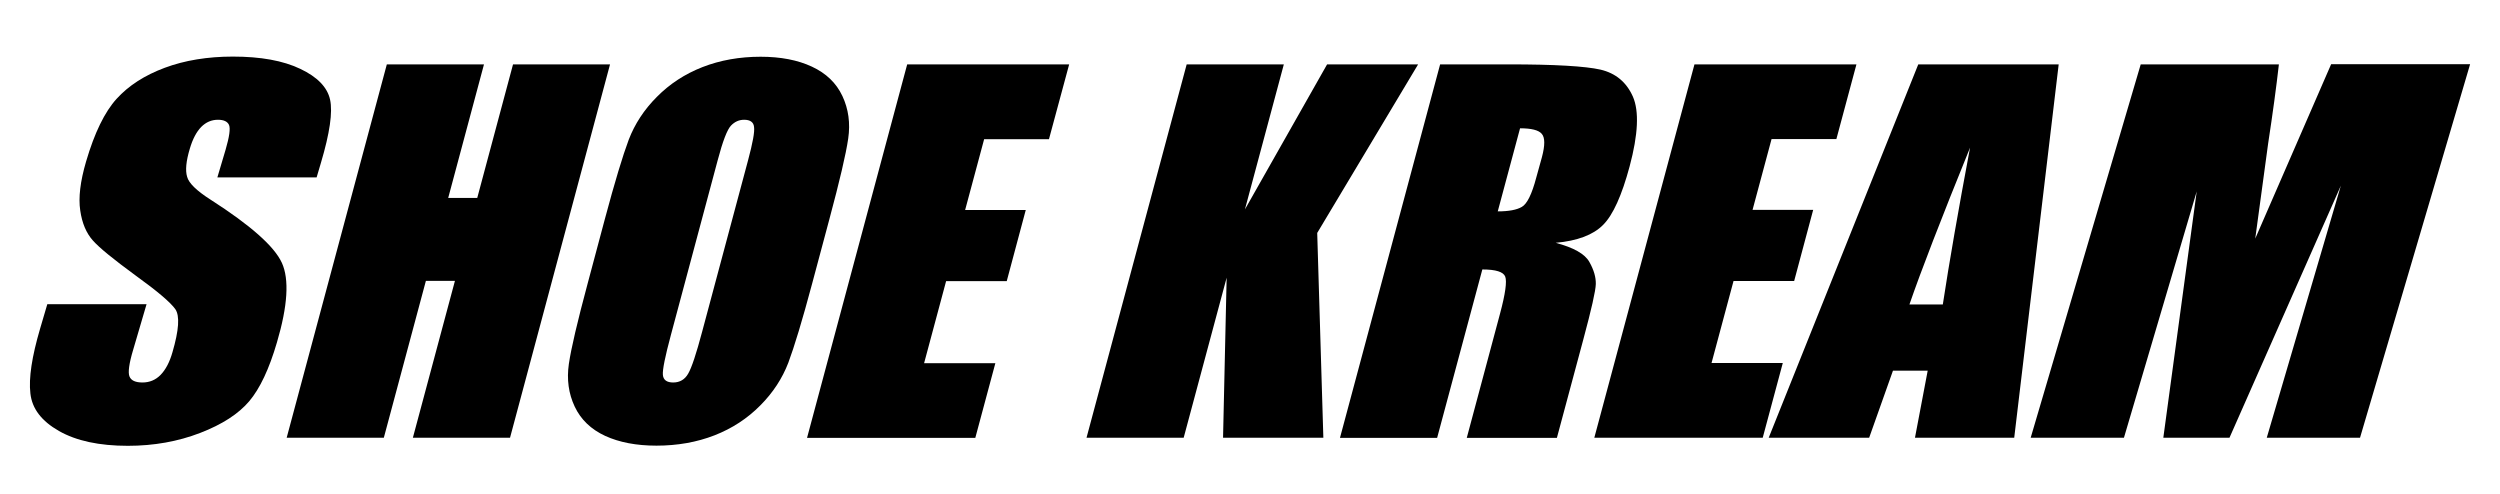
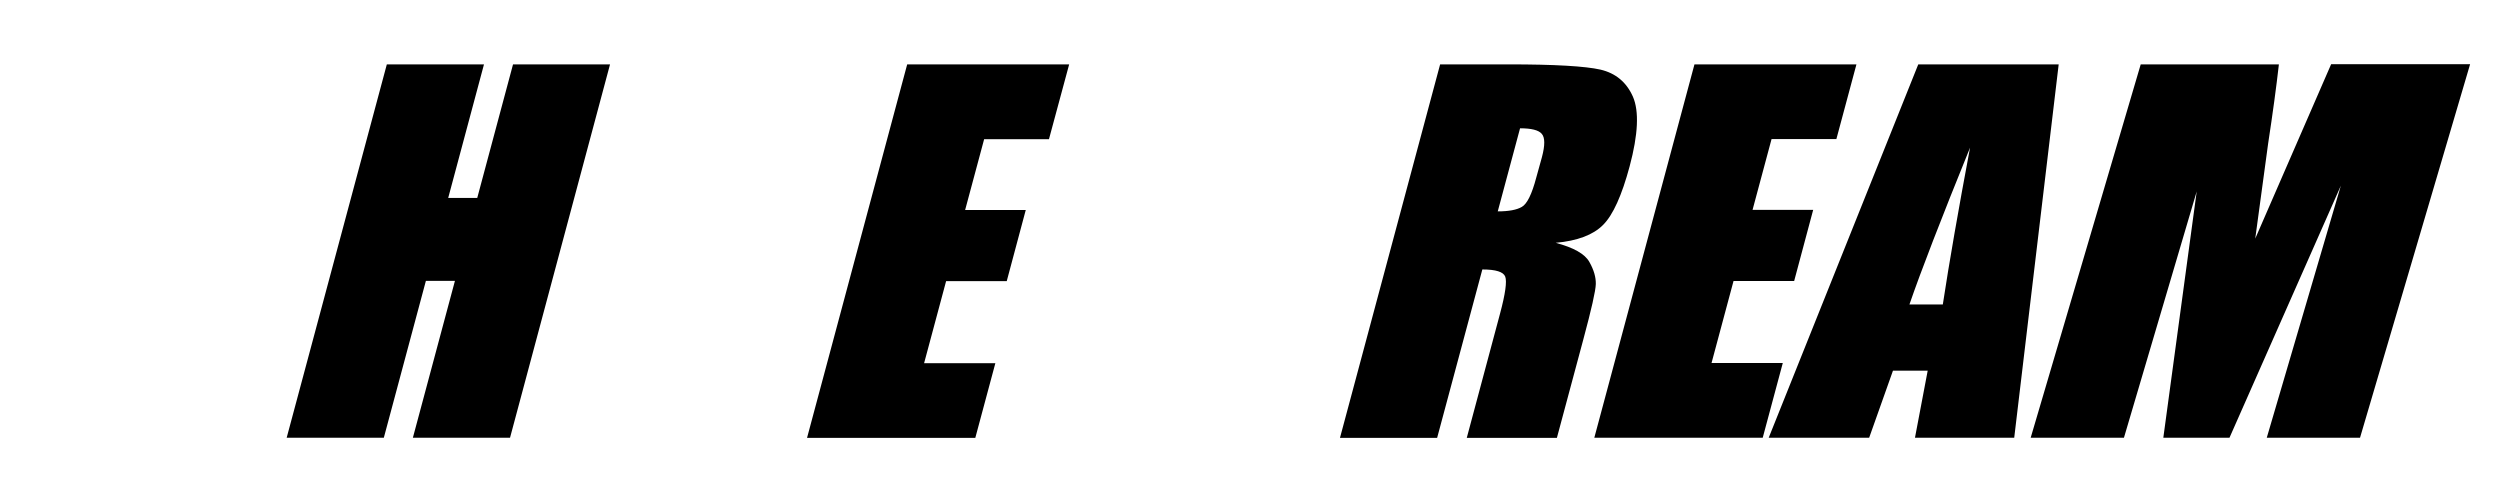
<svg xmlns="http://www.w3.org/2000/svg" version="1.1" id="레이어_1" x="0px" y="0px" viewBox="0 0 167 33" style="enable-background:new 0 0 167 33;" xml:space="preserve">
  <g>
-     <path d="M21.15,11.85h-6.63L15.07,10c0.25-0.86,0.33-1.41,0.23-1.65C15.2,8.12,14.95,8,14.56,8c-0.43,0-0.8,0.16-1.12,0.48   c-0.31,0.32-0.57,0.8-0.76,1.45c-0.25,0.83-0.31,1.46-0.18,1.88c0.11,0.42,0.63,0.93,1.57,1.53c2.67,1.71,4.26,3.12,4.76,4.22   c0.5,1.1,0.39,2.87-0.33,5.31c-0.52,1.78-1.14,3.09-1.85,3.93c-0.71,0.84-1.8,1.55-3.28,2.12c-1.48,0.57-3.09,0.86-4.83,0.86   c-1.91,0-3.44-0.33-4.6-0.99c-1.16-0.66-1.8-1.49-1.91-2.51c-0.12-1.02,0.1-2.46,0.65-4.33l0.48-1.63h6.63L8.9,23.35   c-0.28,0.93-0.36,1.54-0.25,1.8c0.11,0.27,0.4,0.4,0.87,0.4c0.47,0,0.88-0.17,1.21-0.51c0.33-0.34,0.6-0.84,0.79-1.51   c0.43-1.47,0.5-2.43,0.19-2.88c-0.32-0.45-1.21-1.21-2.67-2.26c-1.46-1.07-2.41-1.84-2.84-2.33c-0.43-0.48-0.72-1.15-0.84-2   c-0.13-0.85,0-1.94,0.39-3.27C6.31,8.88,6.99,7.48,7.79,6.6c0.8-0.88,1.87-1.57,3.21-2.07c1.34-0.5,2.87-0.75,4.56-0.75   c1.85,0,3.35,0.27,4.5,0.82c1.14,0.54,1.81,1.23,1.99,2.06c0.18,0.83-0.02,2.23-0.61,4.21L21.15,11.85z" />
    <path d="M40.75,4.3l-6.68,24.94h-6.49l2.81-10.48h-1.94l-2.81,10.48h-6.49L25.84,4.3h6.49l-2.39,8.92h1.94l2.39-8.92H40.75z" />
-     <path d="M54.26,18.91c-0.67,2.51-1.21,4.28-1.6,5.32c-0.4,1.04-1.02,2-1.88,2.86c-0.85,0.86-1.87,1.53-3.05,1.99   c-1.18,0.46-2.48,0.69-3.88,0.69c-1.34,0-2.48-0.22-3.42-0.65c-0.95-0.44-1.63-1.09-2.04-1.96c-0.41-0.87-0.54-1.82-0.39-2.85   c0.15-1.03,0.57-2.82,1.26-5.39l1.14-4.27c0.67-2.51,1.21-4.28,1.6-5.32c0.4-1.04,1.02-2,1.88-2.86c0.85-0.86,1.87-1.53,3.05-1.99   c1.18-0.46,2.48-0.69,3.88-0.69c1.33,0,2.48,0.22,3.42,0.66c0.95,0.44,1.63,1.09,2.04,1.96c0.41,0.87,0.54,1.82,0.39,2.85   c-0.15,1.03-0.57,2.82-1.26,5.39L54.26,18.91z M49.97,10.71c0.31-1.16,0.45-1.9,0.4-2.23C50.34,8.16,50.11,8,49.71,8   c-0.34,0-0.63,0.13-0.88,0.39c-0.25,0.26-0.55,1.03-0.89,2.32l-3.12,11.65c-0.39,1.45-0.57,2.34-0.54,2.68   c0.03,0.34,0.26,0.51,0.69,0.51c0.44,0,0.78-0.2,1-0.59c0.23-0.39,0.54-1.32,0.93-2.79L49.97,10.71z" />
    <path d="M60.6,4.3h10.82L70.07,9.3h-4.33l-1.27,4.73h4.05l-1.27,4.75h-4.05l-1.47,5.48h4.76l-1.34,4.99H53.91L60.6,4.3z" />
-     <path d="M94.73,4.3l-6.74,11.26l0.41,13.68h-6.7l0.24-10.69l-2.87,10.69h-6.49L79.27,4.3h6.49l-2.6,9.69l5.49-9.69H94.73z" />
    <path d="M96.2,4.3h4.59c3.06,0,5.1,0.12,6.12,0.35c1.02,0.24,1.74,0.84,2.17,1.81c0.42,0.97,0.35,2.52-0.22,4.65   c-0.52,1.94-1.11,3.25-1.77,3.91c-0.66,0.67-1.72,1.07-3.17,1.2c1.2,0.32,1.95,0.74,2.25,1.28c0.3,0.53,0.44,1.02,0.43,1.47   s-0.29,1.68-0.83,3.69L104,29.25h-6.02l2.22-8.29c0.36-1.34,0.47-2.16,0.35-2.48c-0.12-0.32-0.63-0.48-1.53-0.48L96,29.25h-6.49   L96.2,4.3z M101.54,8.57l-1.49,5.55c0.73,0,1.27-0.1,1.61-0.3c0.35-0.2,0.67-0.85,0.96-1.95L103,10.5   c0.21-0.79,0.21-1.31-0.01-1.56C102.78,8.69,102.29,8.57,101.54,8.57z" />
    <path d="M113.19,4.3h10.82l-1.34,4.99h-4.33l-1.27,4.73h4.05l-1.27,4.75h-4.05l-1.47,5.48h4.76l-1.34,4.99h-11.25L113.19,4.3z" />
    <path d="M137.52,4.3l-2.97,24.94h-6.63l0.85-4.48h-2.32l-1.59,4.48h-6.71l9.99-24.94H137.52z M129.78,20.34   c0.43-2.83,1.04-6.32,1.82-10.48c-1.94,4.78-3.29,8.27-4.05,10.48H129.78z" />
-     <path d="M165,4.3l-7.35,24.94h-6.23l4.95-16.84l-7.44,16.84h-4.42l2.23-16.45l-4.86,16.45h-6.23l7.35-24.94h9.23   c-0.17,1.5-0.41,3.27-0.72,5.3l-0.86,6.34l5.07-11.65H165z" />
+     <path d="M165,4.3l-7.35,24.94h-6.23l4.95-16.84l-7.44,16.84h-4.42l2.23-16.45l-4.86,16.45h-6.23l7.35-24.94h9.23   c-0.17,1.5-0.41,3.27-0.72,5.3l-0.86,6.34l5.07-11.65H165" />
  </g>
</svg>